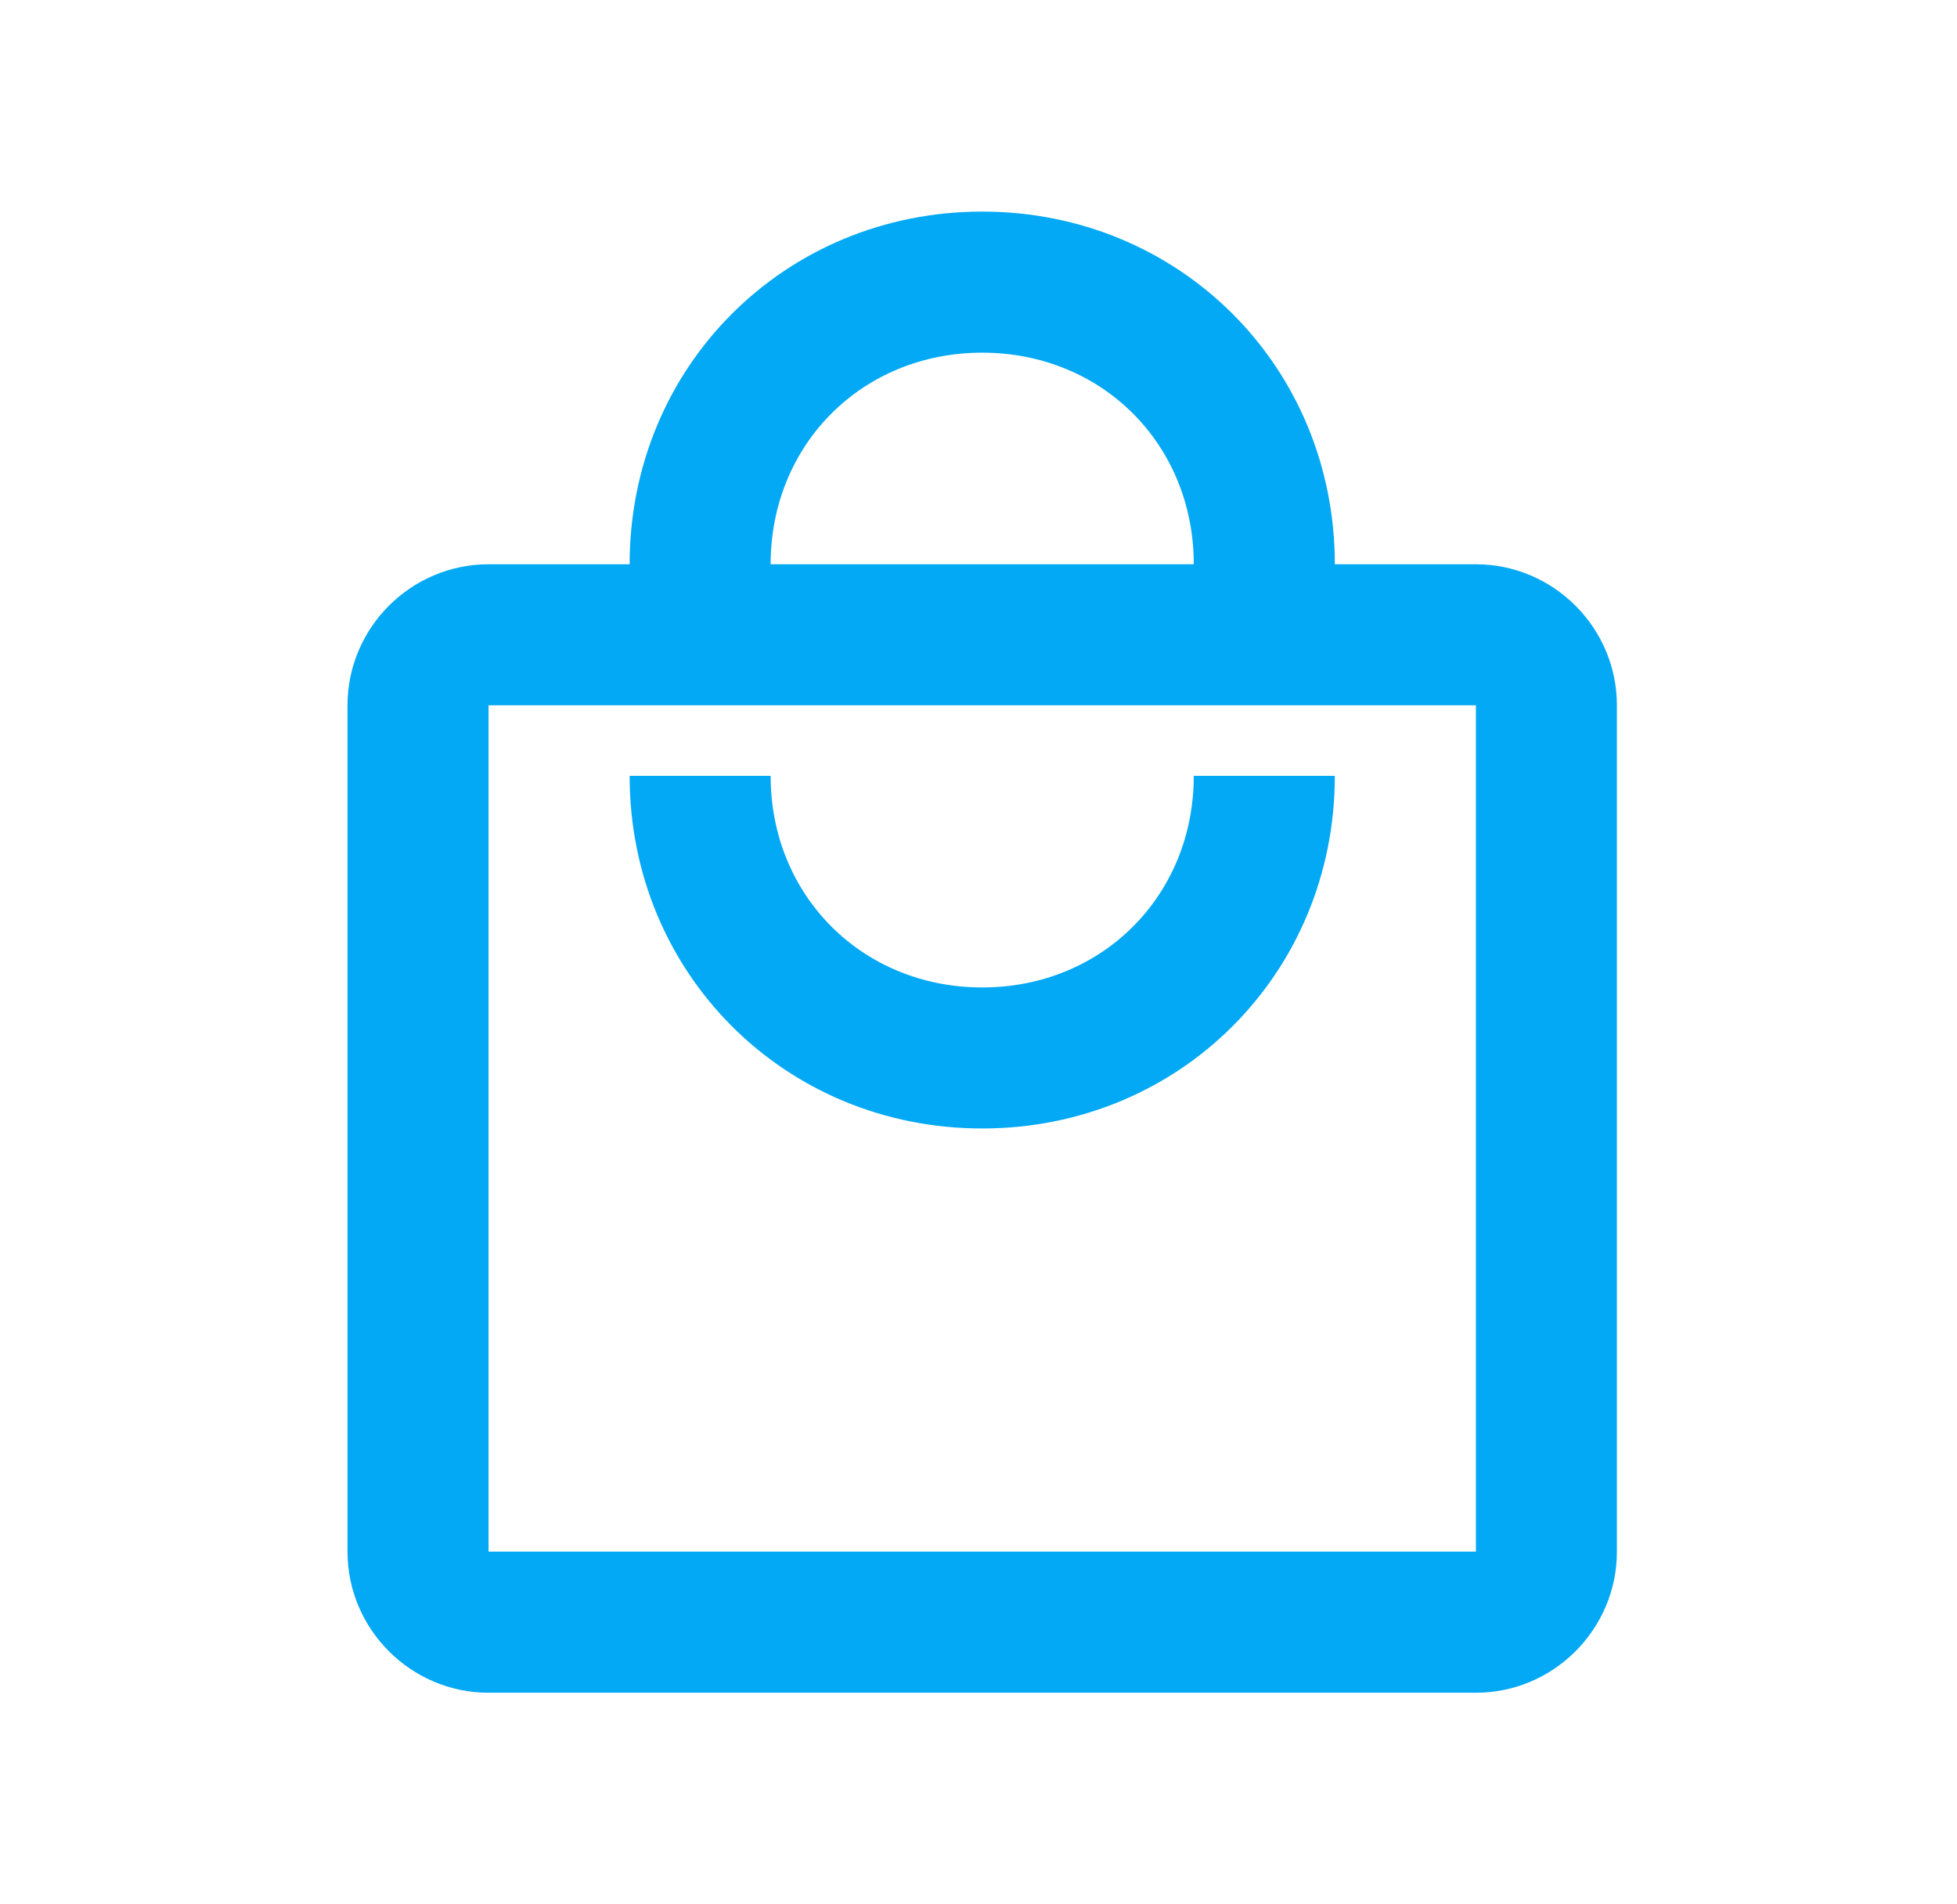
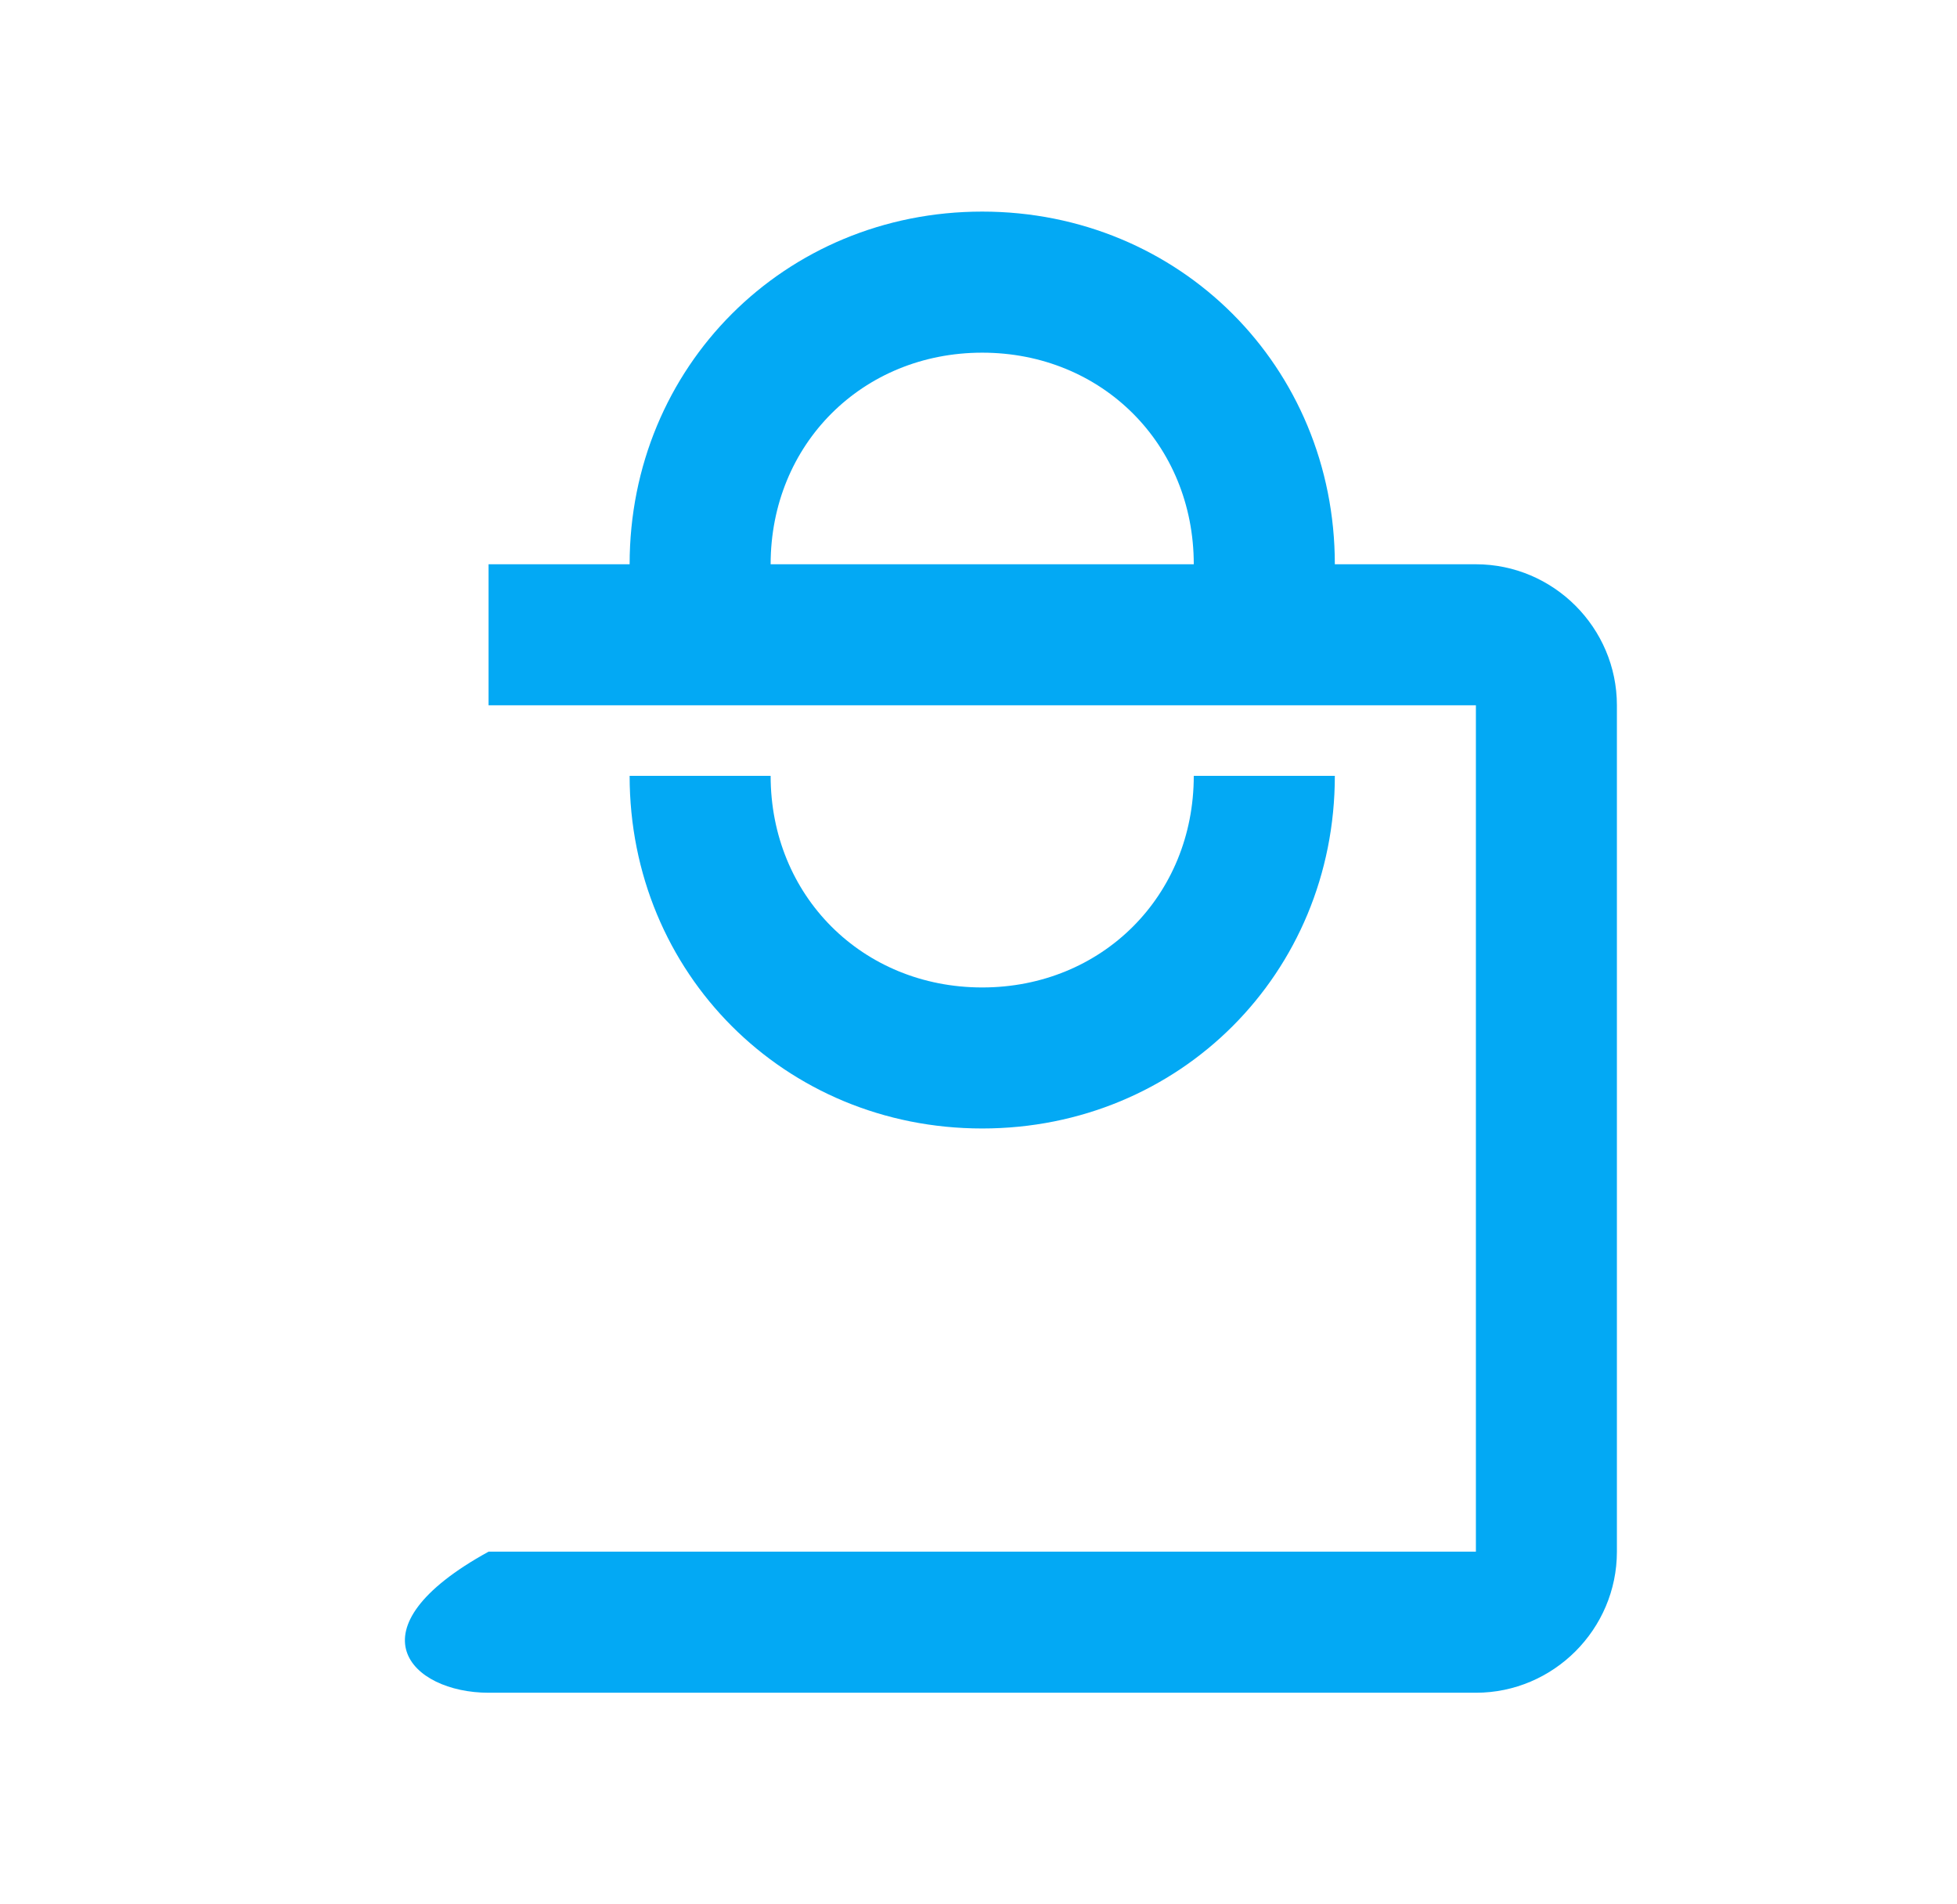
<svg xmlns="http://www.w3.org/2000/svg" width="37" height="36" viewBox="0 0 37 36" fill="none">
  <g id="trending_up_FILL0_wght400_GRAD0_opsz48 1">
-     <path id="Vector" d="M27.904 10.667H25.237C25.237 6.933 22.304 4 18.57 4C14.837 4 11.904 6.933 11.904 10.667H9.237C7.77 10.667 6.57 11.867 6.57 13.333V29.333C6.57 30.8 7.77 32 9.237 32H27.904C29.37 32 30.57 30.8 30.57 29.333V13.333C30.57 11.867 29.37 10.667 27.904 10.667ZM18.57 6.667C20.837 6.667 22.57 8.4 22.57 10.667H14.57C14.57 8.4 16.304 6.667 18.57 6.667ZM27.904 29.333H9.237V13.333H27.904V29.333ZM18.57 18.667C16.304 18.667 14.57 16.933 14.57 14.667H11.904C11.904 18.4 14.837 21.333 18.57 21.333C22.304 21.333 25.237 18.4 25.237 14.667H22.57C22.57 16.933 20.837 18.667 18.57 18.667Z" fill="#03A9F4" />
+     <path id="Vector" d="M27.904 10.667H25.237C25.237 6.933 22.304 4 18.57 4C14.837 4 11.904 6.933 11.904 10.667H9.237V29.333C6.57 30.8 7.77 32 9.237 32H27.904C29.37 32 30.57 30.8 30.57 29.333V13.333C30.57 11.867 29.37 10.667 27.904 10.667ZM18.57 6.667C20.837 6.667 22.57 8.4 22.57 10.667H14.57C14.57 8.4 16.304 6.667 18.57 6.667ZM27.904 29.333H9.237V13.333H27.904V29.333ZM18.57 18.667C16.304 18.667 14.57 16.933 14.57 14.667H11.904C11.904 18.4 14.837 21.333 18.57 21.333C22.304 21.333 25.237 18.4 25.237 14.667H22.57C22.57 16.933 20.837 18.667 18.57 18.667Z" fill="#03A9F4" />
  </g>
</svg>